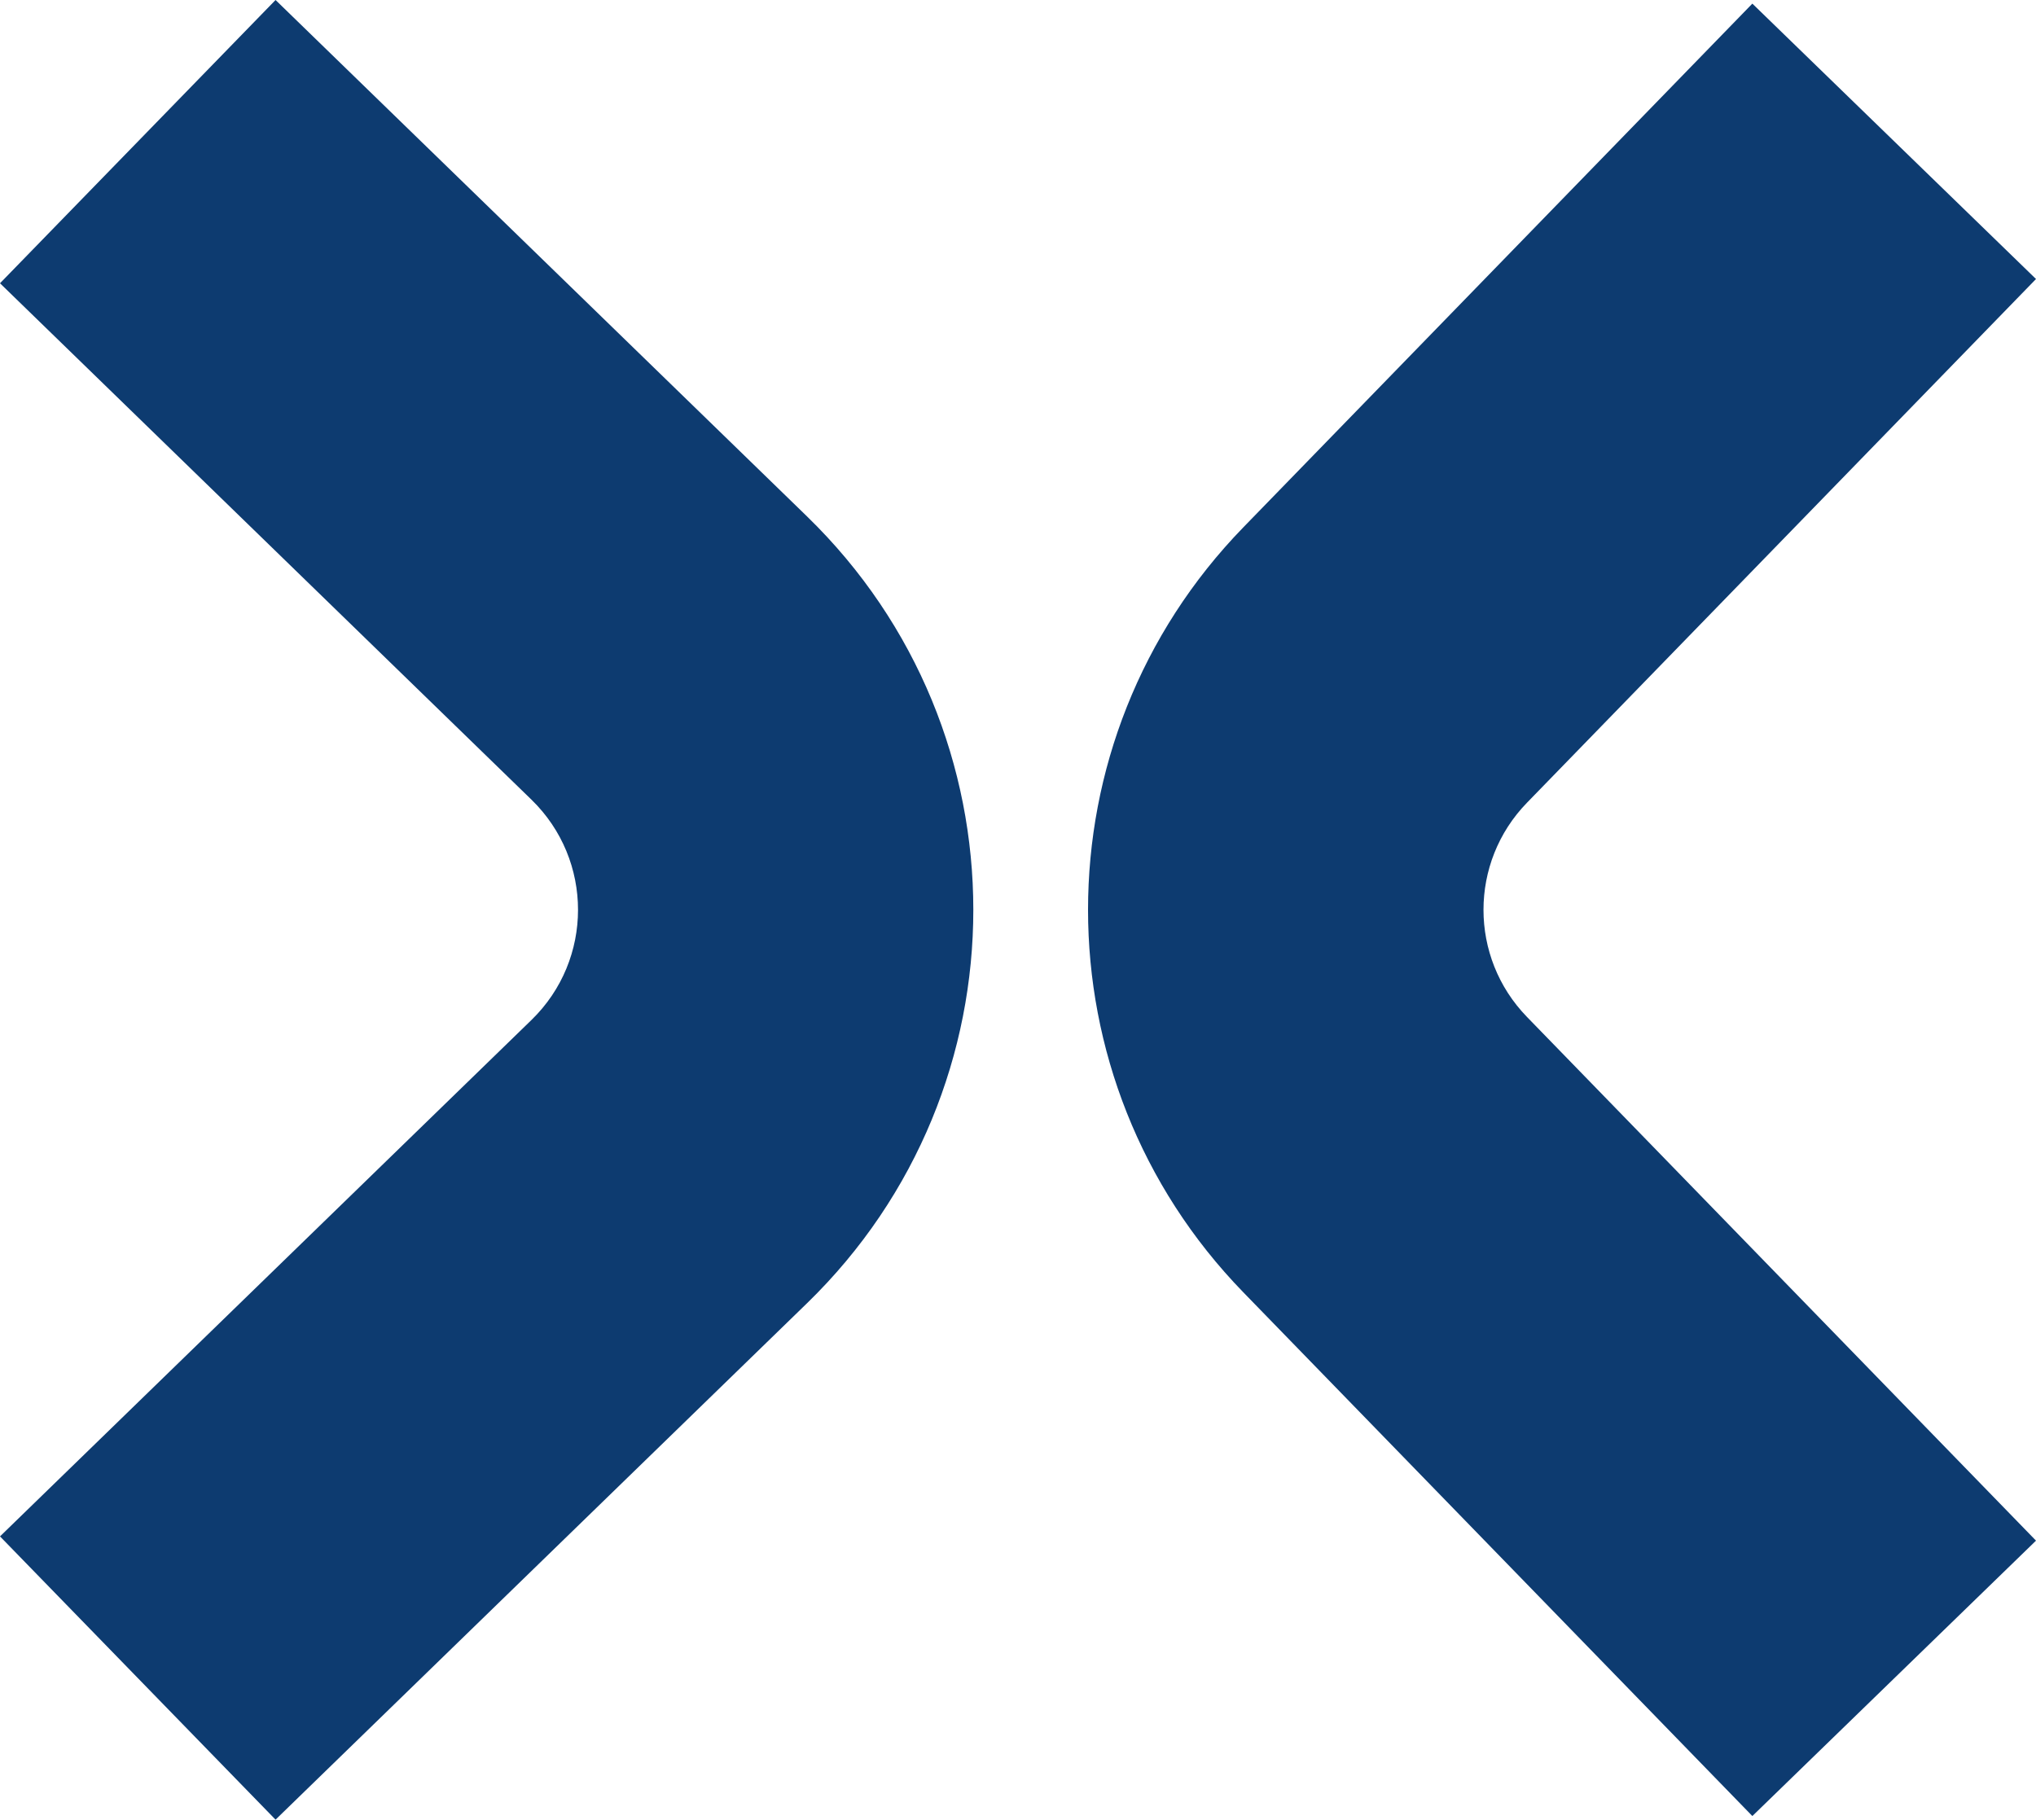
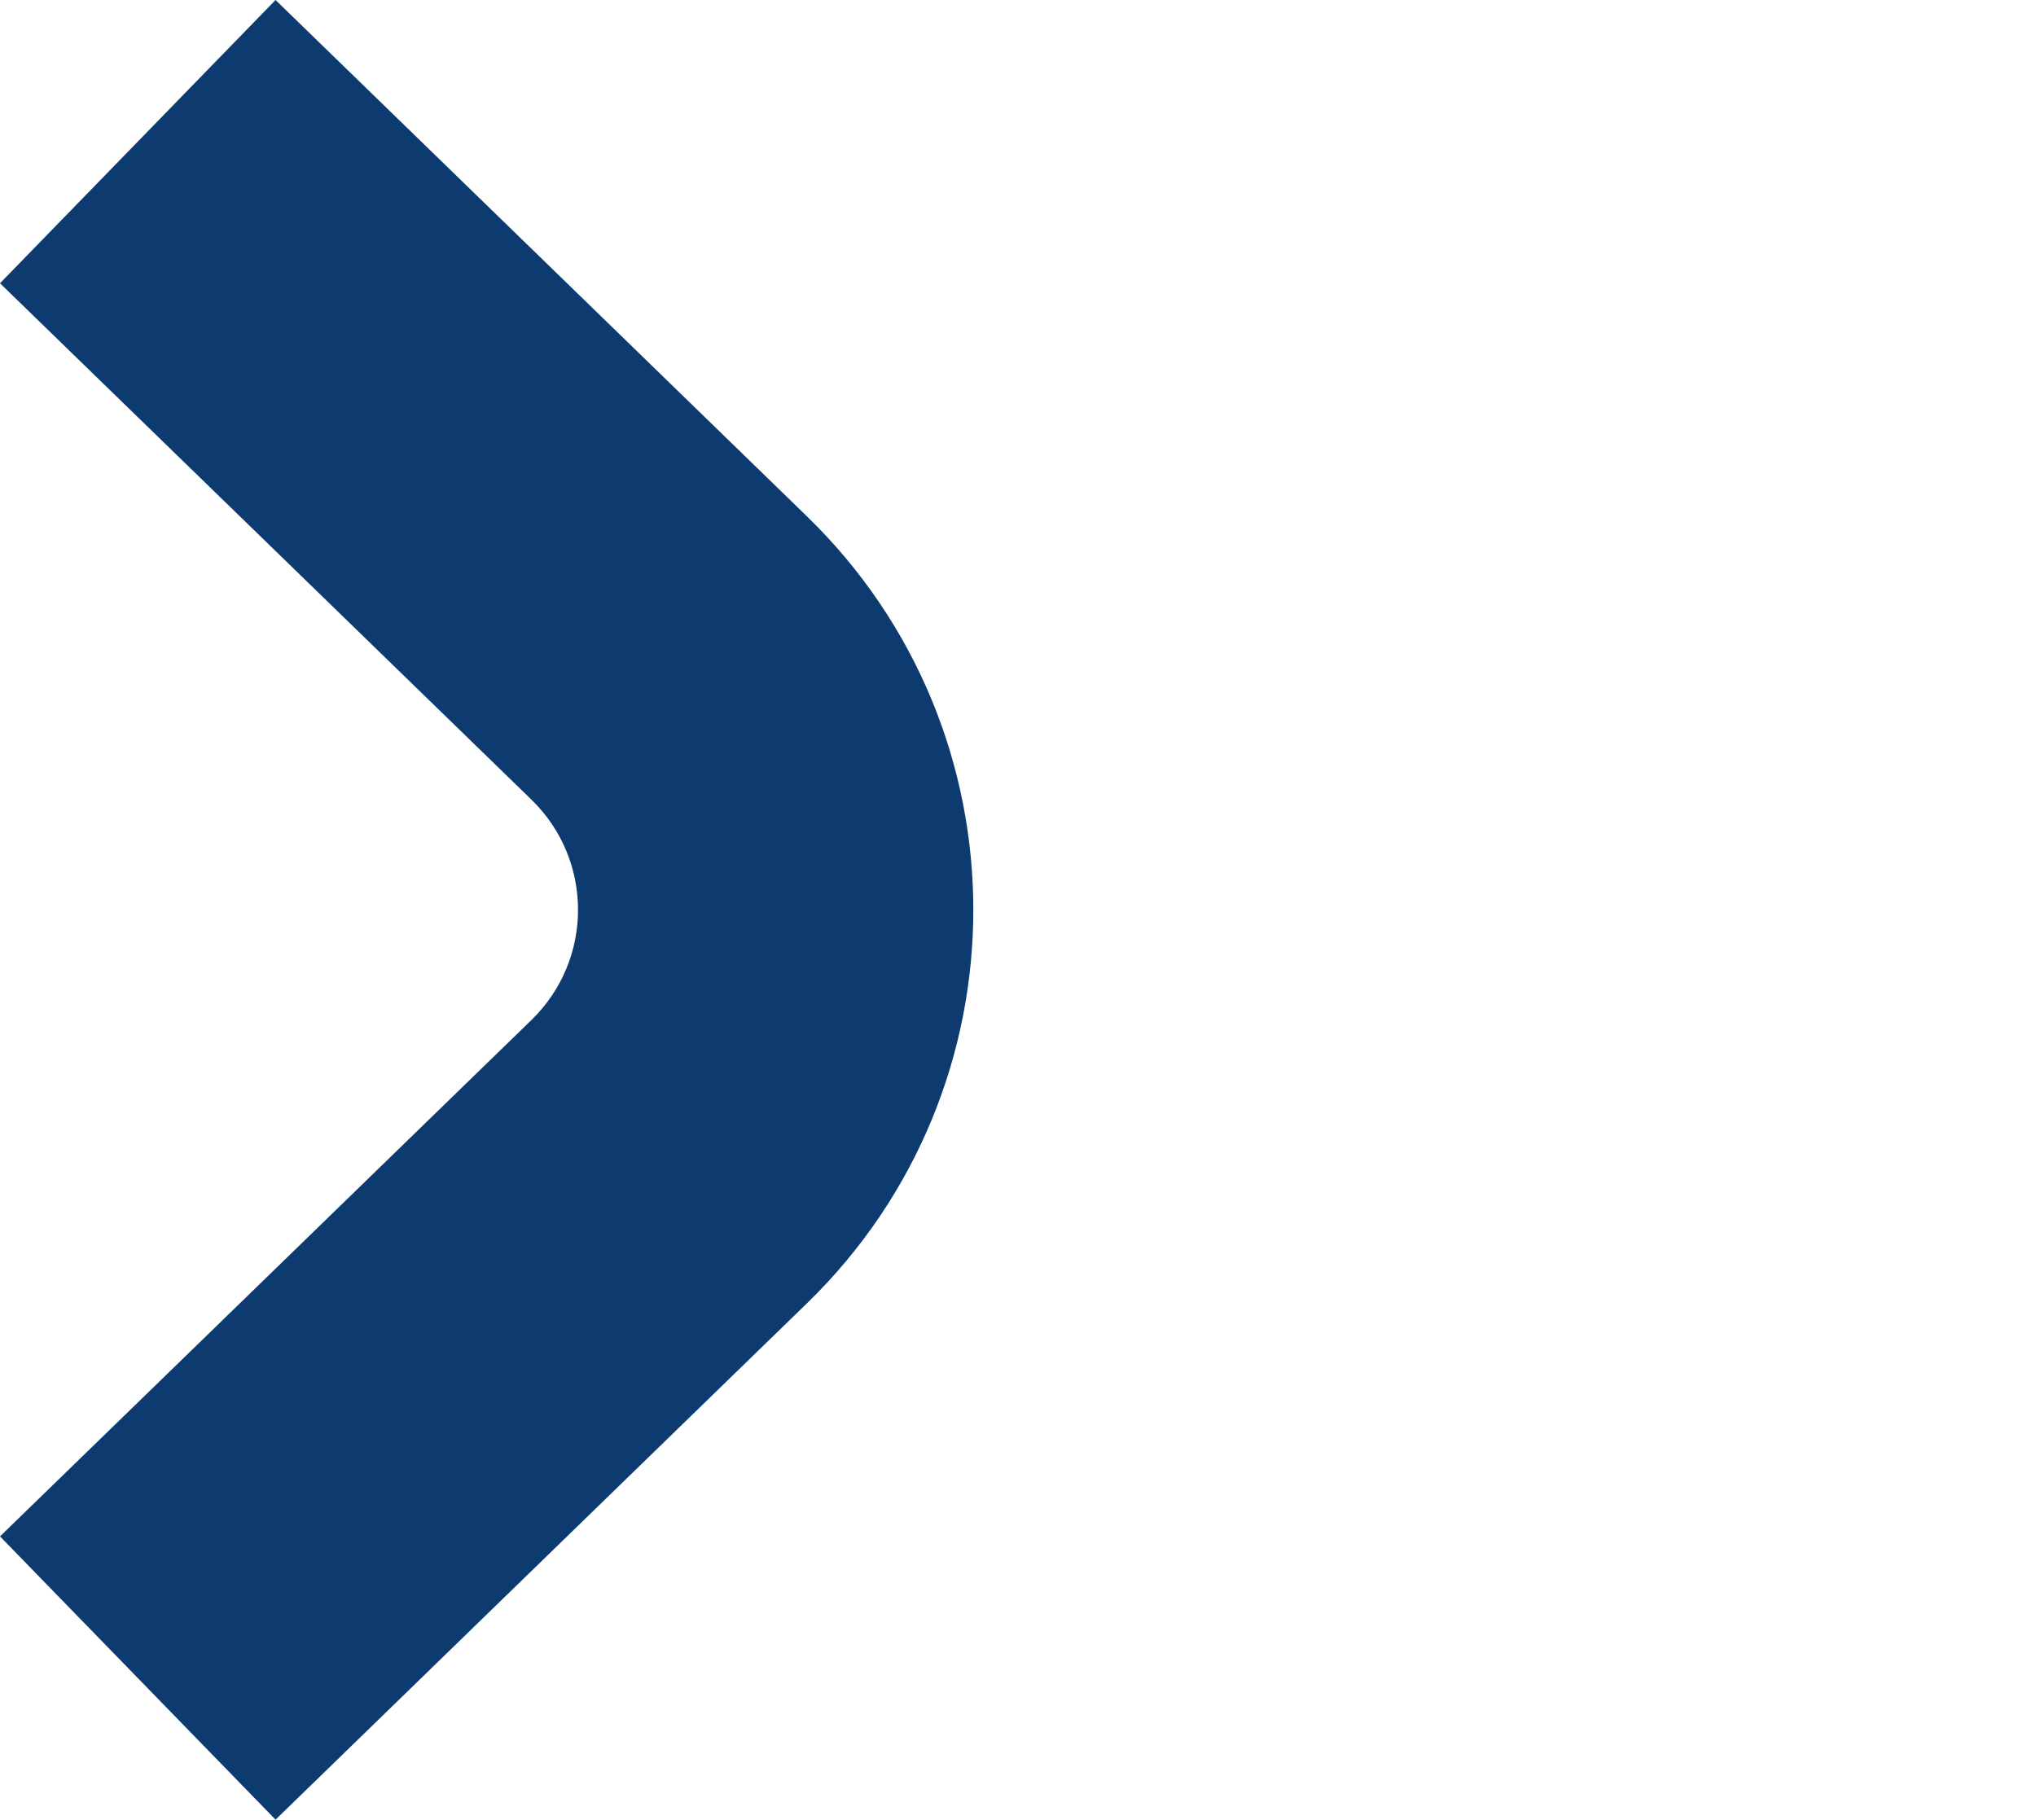
<svg xmlns="http://www.w3.org/2000/svg" width="1686" height="1507" viewBox="0 0 1686 1507" fill="none">
  <path fill-rule="evenodd" clip-rule="evenodd" d="M440.098 662.269L0 234.594L228.182 0L668.28 427.676C851.907 606.12 851.907 900.881 668.28 1079.32L228.182 1507L0 1272.41L440.097 844.731C491.513 794.766 491.513 712.233 440.098 662.269Z" fill="#0D3B70" />
-   <path fill-rule="evenodd" clip-rule="evenodd" d="M1264.47 664.804L1686 231.074L1451.11 3L1029.59 436.73C858.138 613.143 858.138 893.857 1029.59 1070.27L1451.11 1504L1686 1275.93L1264.47 842.196C1216.47 792.8 1216.47 714.2 1264.47 664.804Z" fill="#0D3B70" />
</svg>